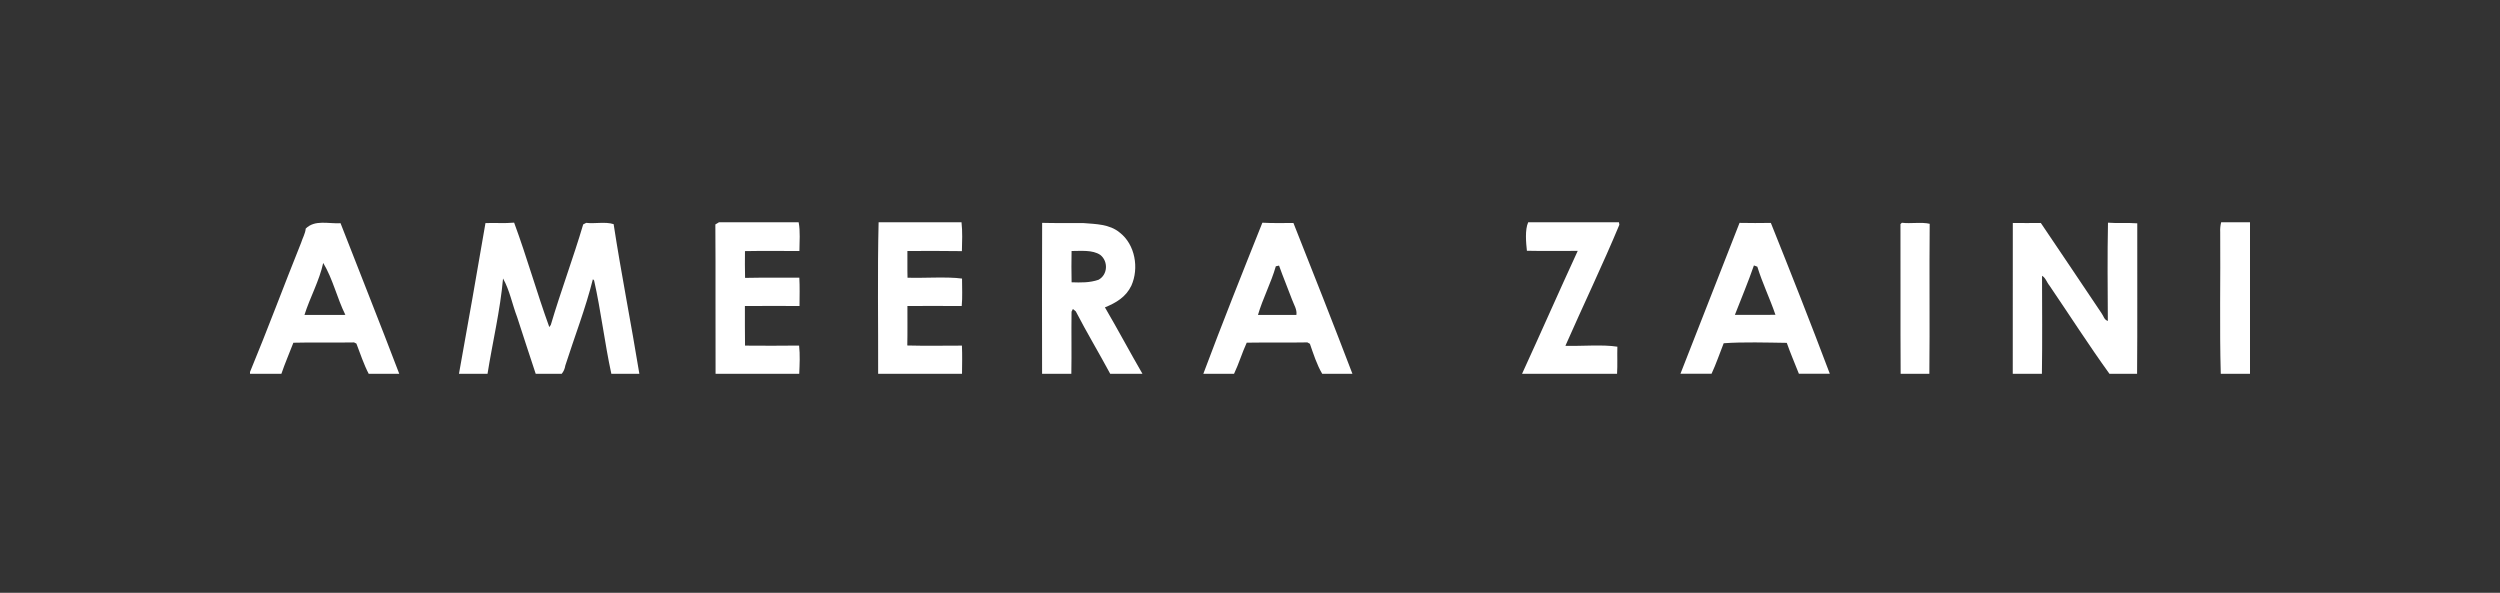
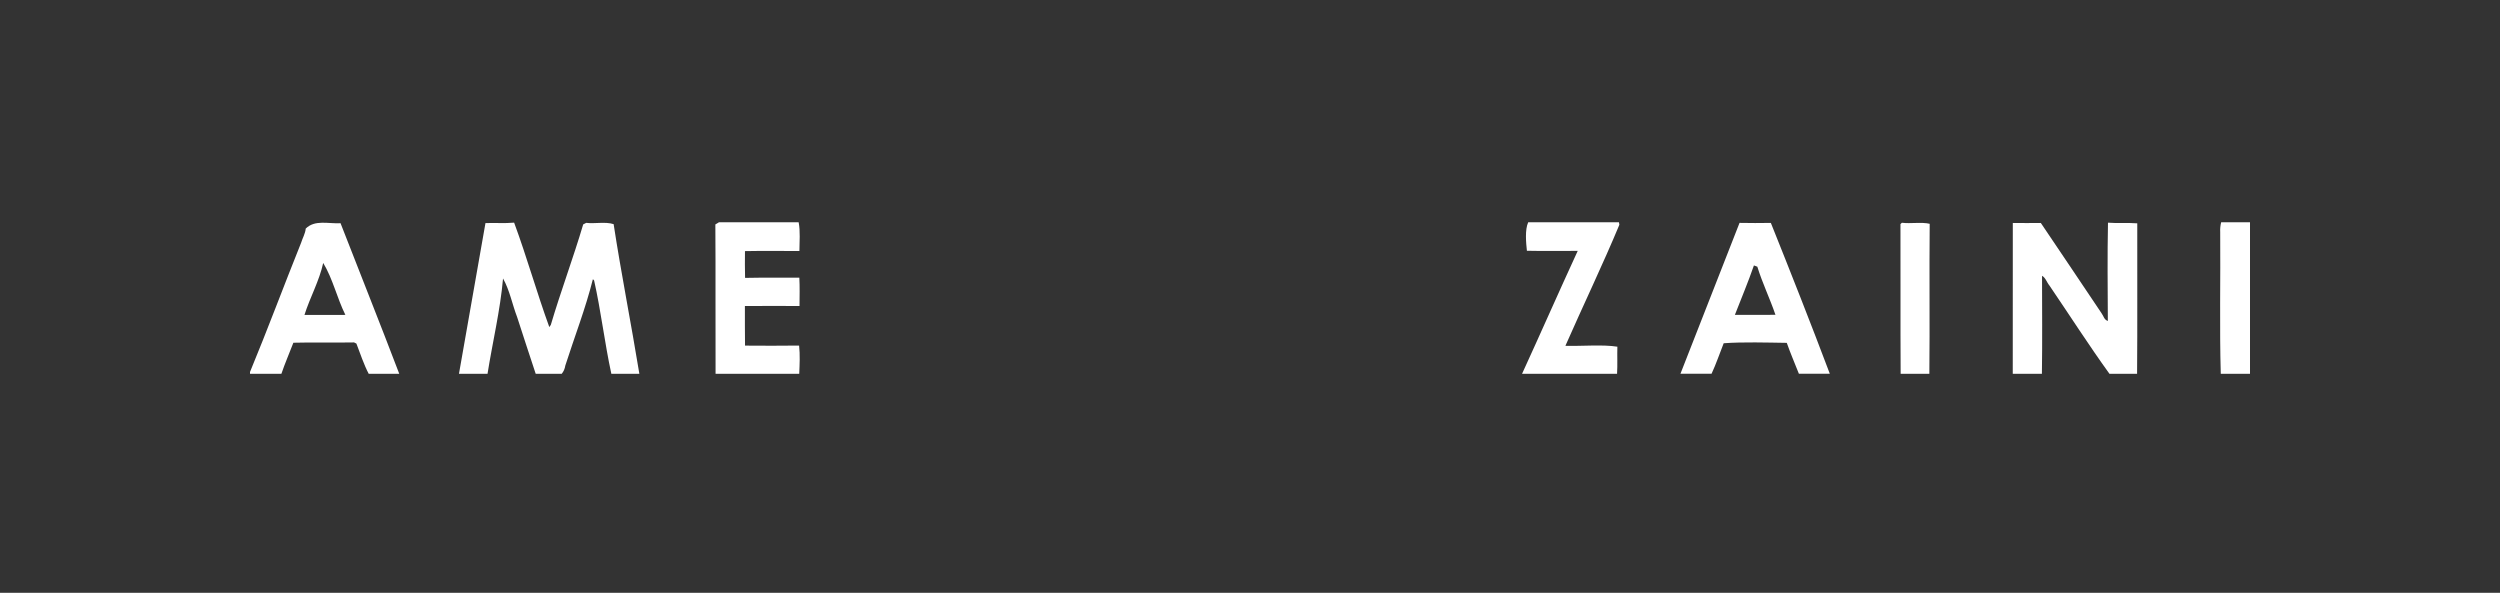
<svg xmlns="http://www.w3.org/2000/svg" width="97" height="23" viewBox="0 0 97 23" fill="none">
  <rect x="0" y="0" width="97" height="23" fill="#333333" stroke="none" />
  <path d="M27.895 8.625H30.988C31.057 8.983 31.018 9.375 31.017 9.739C30.313 9.741 29.608 9.729 28.905 9.743C28.902 10.088 28.899 10.437 28.909 10.782C29.61 10.767 30.312 10.778 31.014 10.773C31.034 11.138 31.023 11.506 31.021 11.873C30.317 11.874 29.606 11.864 28.902 11.874C28.905 12.387 28.898 12.899 28.907 13.41C29.606 13.417 30.305 13.415 31.005 13.408C31.045 13.763 31.026 14.145 31.01 14.503H27.764C27.755 12.571 27.77 10.64 27.756 8.708L27.895 8.625Z" fill="white" />
-   <path d="M34.09 8.625H37.307C37.348 8.993 37.331 9.375 37.322 9.744C36.618 9.732 35.912 9.737 35.207 9.739C35.212 10.084 35.201 10.431 35.212 10.775C35.825 10.797 36.767 10.728 37.327 10.809C37.326 11.161 37.348 11.526 37.315 11.874C36.614 11.871 35.911 11.868 35.208 11.873C35.205 12.383 35.215 12.894 35.203 13.405C35.907 13.424 36.62 13.41 37.323 13.41C37.339 13.773 37.33 14.139 37.326 14.503H34.072C34.078 12.553 34.043 10.57 34.09 8.625Z" fill="white" />
  <path d="M59.294 8.625H62.816L62.831 8.722C62.203 10.232 61.406 11.896 60.737 13.418C61.345 13.437 62.186 13.36 62.754 13.452C62.743 13.801 62.764 14.154 62.742 14.503H59.056C59.784 12.917 60.485 11.319 61.216 9.734C60.56 9.735 59.901 9.744 59.244 9.73C59.21 9.422 59.163 8.911 59.294 8.625Z" fill="white" />
  <path d="M86.181 8.625H87.3V14.503H86.166C86.115 12.734 86.159 10.797 86.144 9.007C86.137 8.875 86.15 8.748 86.181 8.625Z" fill="white" />
-   <path d="M18.836 8.656C19.206 8.64 19.577 8.674 19.948 8.638C20.441 9.97 20.828 11.356 21.313 12.69L21.371 12.607C21.758 11.299 22.241 10.014 22.628 8.707L22.744 8.647C23.085 8.688 23.493 8.594 23.809 8.697C24.104 10.622 24.493 12.576 24.807 14.503H23.72C23.462 13.317 23.317 12.062 23.052 10.884L23.032 10.857L23.003 10.837C22.721 11.965 22.291 13.069 21.935 14.181C21.916 14.306 21.869 14.413 21.795 14.503H20.785C20.542 13.76 20.305 13.054 20.065 12.304C19.875 11.81 19.778 11.267 19.518 10.805C19.41 12.039 19.111 13.276 18.916 14.503H17.808C18.149 12.603 18.514 10.553 18.836 8.656Z" fill="white" />
+   <path d="M18.836 8.656C19.206 8.64 19.577 8.674 19.948 8.638C20.441 9.97 20.828 11.356 21.313 12.69L21.371 12.607C21.758 11.299 22.241 10.014 22.628 8.707L22.744 8.647C23.085 8.688 23.493 8.594 23.809 8.697C24.104 10.622 24.493 12.576 24.807 14.503H23.72C23.462 13.317 23.317 12.062 23.052 10.884L23.032 10.857L23.003 10.837C22.721 11.965 22.291 13.069 21.935 14.181C21.916 14.306 21.869 14.413 21.795 14.503H20.785C20.542 13.76 20.305 13.054 20.065 12.304C19.875 11.81 19.778 11.267 19.518 10.805C19.41 12.039 19.111 13.276 18.916 14.503H17.808Z" fill="white" />
  <path d="M73.738 8.694L73.794 8.643C74.136 8.686 74.552 8.608 74.872 8.683C74.853 10.622 74.879 12.563 74.859 14.503H73.745C73.733 12.567 73.745 10.63 73.738 8.694Z" fill="white" />
  <path d="M78.097 8.651C78.46 8.657 78.822 8.654 79.184 8.651C79.966 9.817 80.76 10.981 81.537 12.149C81.625 12.268 81.635 12.402 81.784 12.454C81.777 11.184 81.764 9.909 81.79 8.64C82.169 8.671 82.549 8.636 82.926 8.665C82.921 10.608 82.935 12.56 82.919 14.503H81.847C81.052 13.403 80.285 12.205 79.517 11.077C79.418 10.961 79.368 10.772 79.231 10.701C79.232 11.963 79.245 13.242 79.226 14.503H78.095C78.095 12.552 78.094 10.6 78.097 8.651Z" fill="white" />
-   <path d="M40.435 8.647C40.968 8.661 41.501 8.651 42.034 8.655C42.522 8.695 43.045 8.694 43.442 9.021C44.048 9.487 44.2 10.412 43.896 11.085C43.687 11.523 43.307 11.748 42.871 11.926C43.366 12.77 43.835 13.655 44.327 14.503H43.076C42.641 13.692 42.164 12.9 41.741 12.082L41.628 11.989L41.576 12.093C41.564 12.889 41.583 13.706 41.568 14.503H40.433C40.429 12.552 40.427 10.598 40.435 8.647ZM41.577 9.739C41.569 10.142 41.57 10.55 41.578 10.953C41.937 10.965 42.276 10.973 42.621 10.856C42.984 10.66 43.006 10.14 42.692 9.891C42.389 9.685 41.928 9.741 41.577 9.739Z" fill="white" />
  <path d="M11.862 8.869C12.222 8.516 12.732 8.687 13.213 8.661C13.968 10.601 14.752 12.561 15.491 14.503H14.305C14.115 14.137 13.977 13.718 13.828 13.33L13.737 13.286C12.955 13.301 12.165 13.277 11.383 13.298C11.23 13.698 11.055 14.099 10.918 14.503H9.7V14.433C10.378 12.798 11.02 11.067 11.684 9.417C11.739 9.236 11.847 9.058 11.862 8.869ZM12.54 10.202C12.393 10.892 12.025 11.545 11.813 12.22C12.342 12.217 12.873 12.218 13.401 12.218C13.078 11.571 12.914 10.817 12.54 10.202Z" fill="white" />
-   <path d="M48.98 8.641C49.382 8.663 49.783 8.653 50.185 8.652C50.956 10.593 51.729 12.553 52.474 14.503H51.302C51.098 14.163 50.957 13.722 50.824 13.34L50.726 13.285C49.944 13.299 49.156 13.283 48.373 13.296C48.191 13.692 48.069 14.109 47.881 14.503H46.689C47.421 12.546 48.204 10.582 48.98 8.641ZM49.502 10.332C49.32 10.971 48.993 11.586 48.809 12.22C49.307 12.217 49.804 12.217 50.3 12.22C50.333 12.014 50.202 11.82 50.133 11.629C49.969 11.185 49.784 10.751 49.627 10.305L49.502 10.332Z" fill="white" />
  <path d="M67.494 8.648C67.898 8.657 68.302 8.655 68.709 8.649C69.486 10.587 70.261 12.549 70.997 14.502H69.797C69.641 14.103 69.469 13.708 69.327 13.303C68.551 13.292 67.64 13.263 66.879 13.318C66.723 13.711 66.587 14.118 66.408 14.502H65.201C65.962 12.551 66.729 10.599 67.494 8.648ZM68.052 10.299C67.829 10.946 67.561 11.58 67.313 12.218C67.838 12.213 68.364 12.225 68.887 12.213C68.674 11.587 68.378 10.979 68.184 10.347L68.052 10.299Z" fill="white" />
</svg>